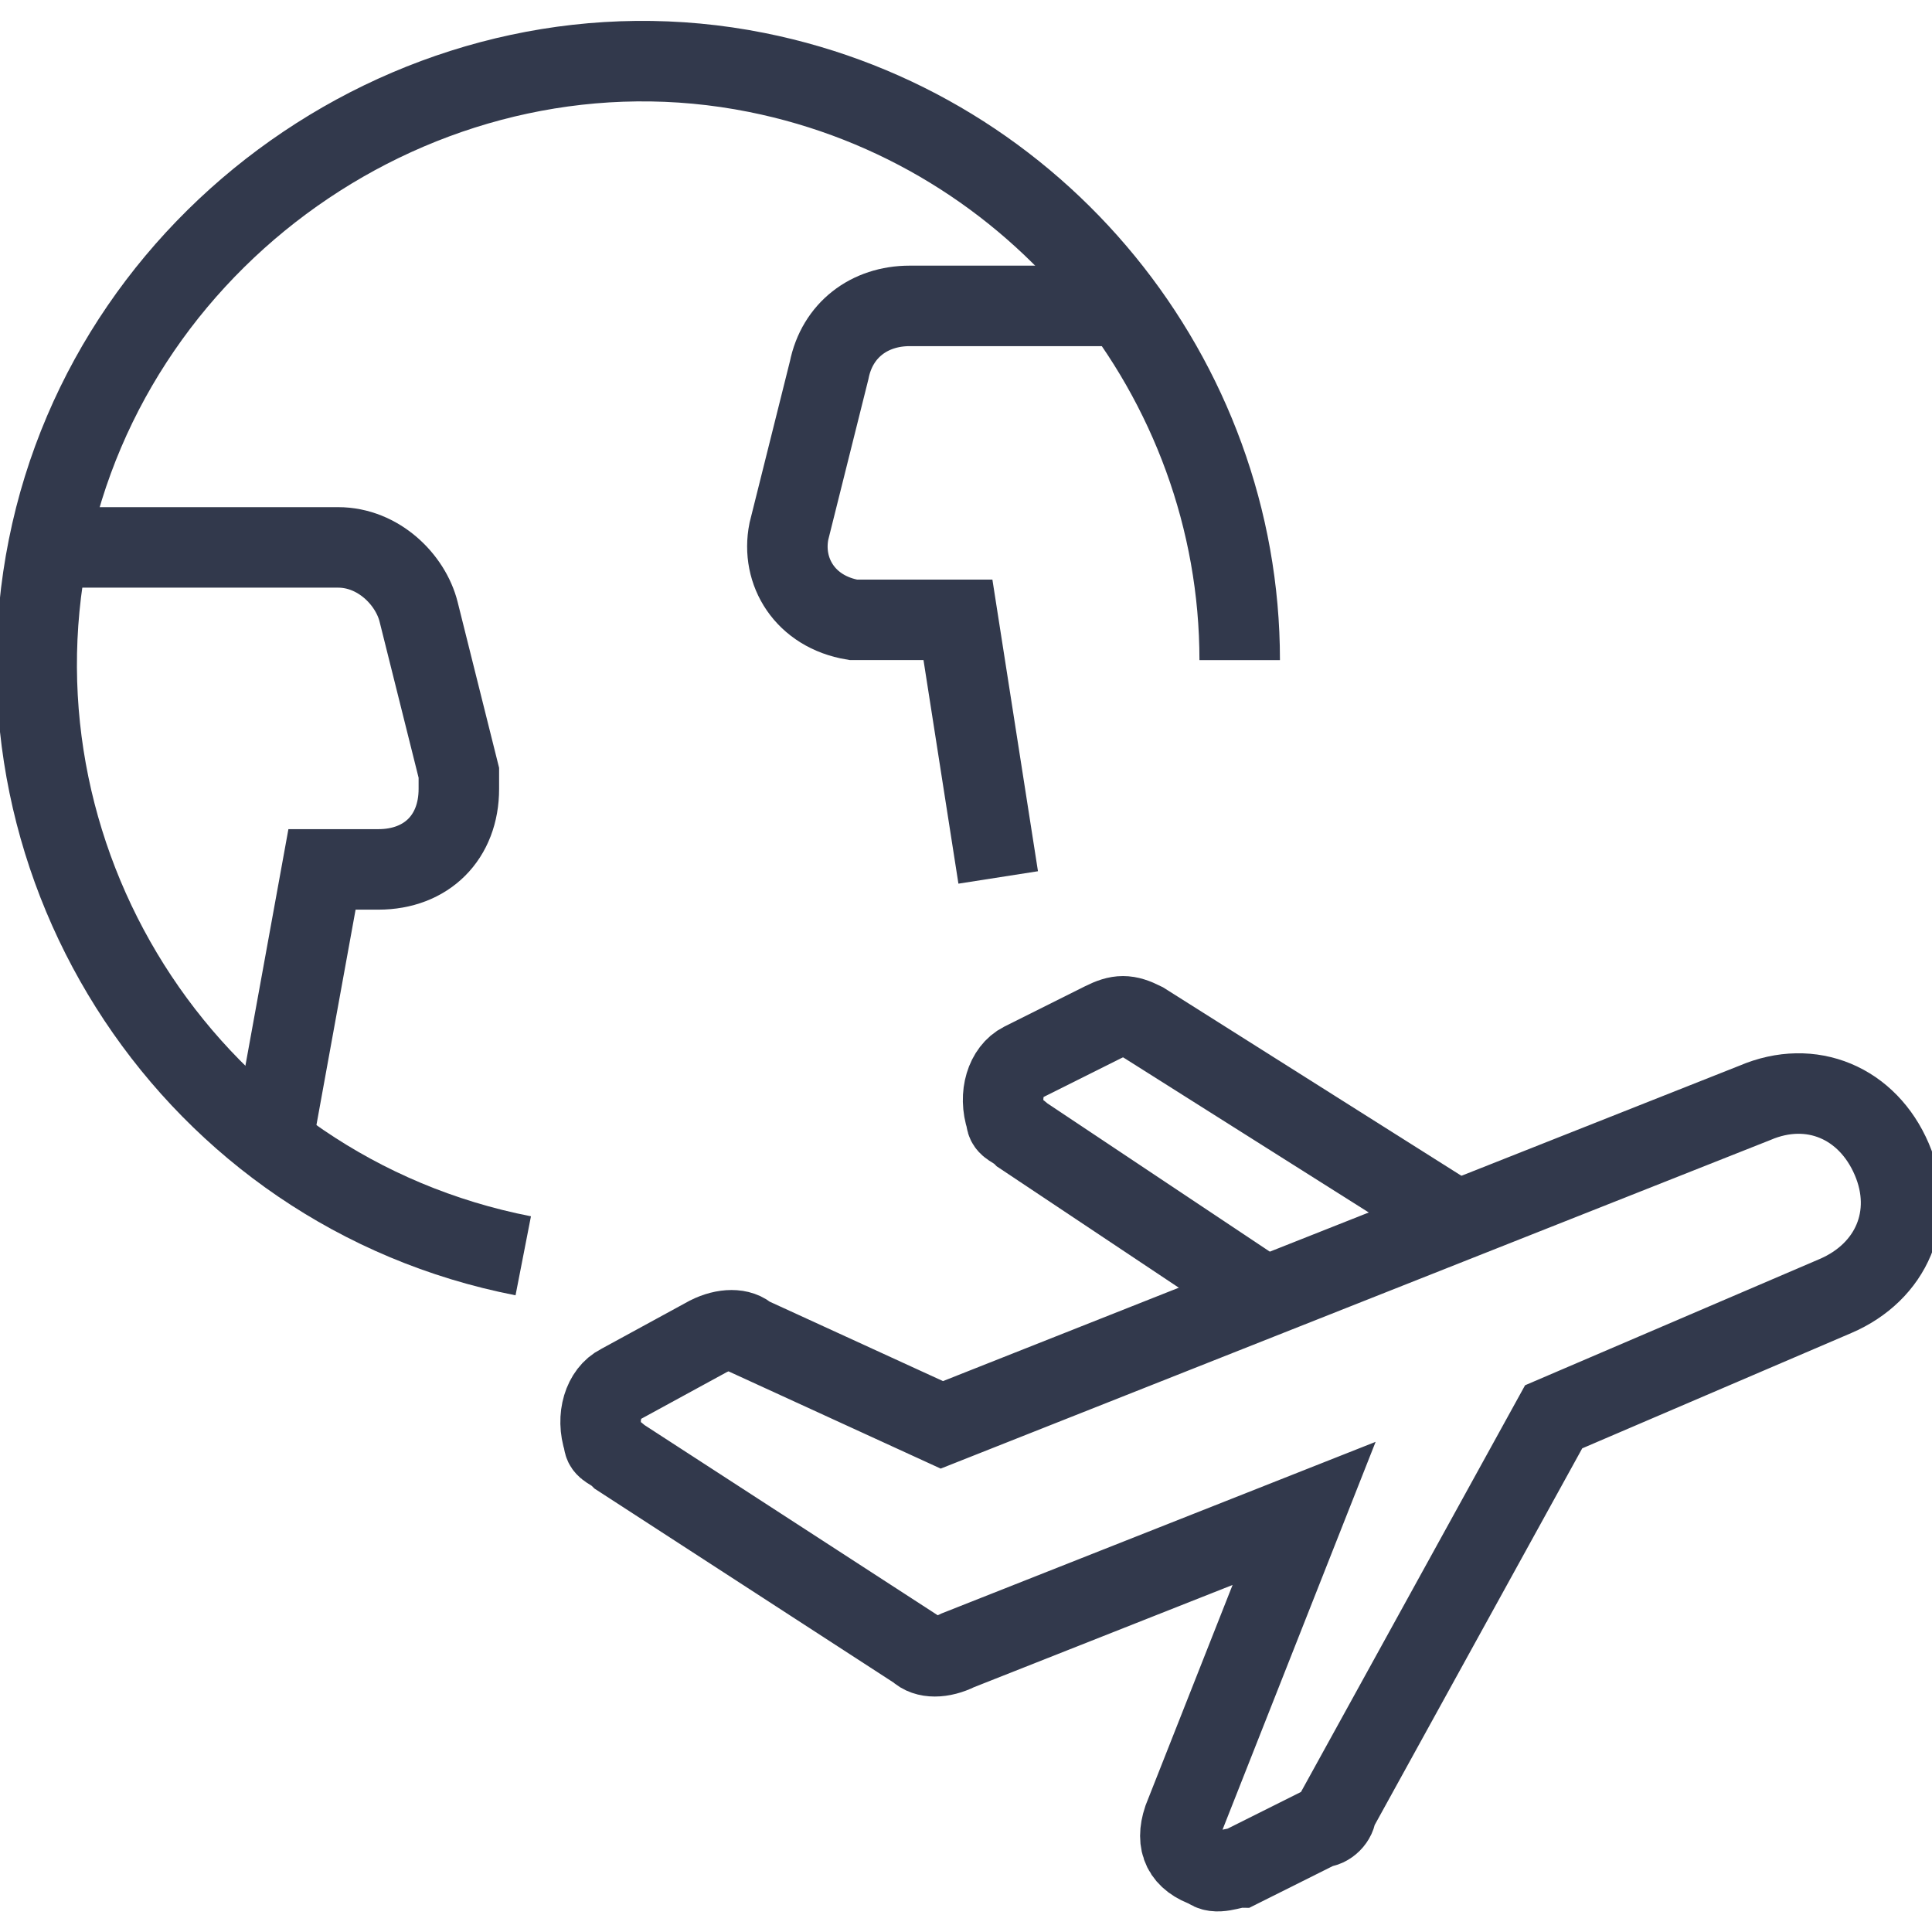
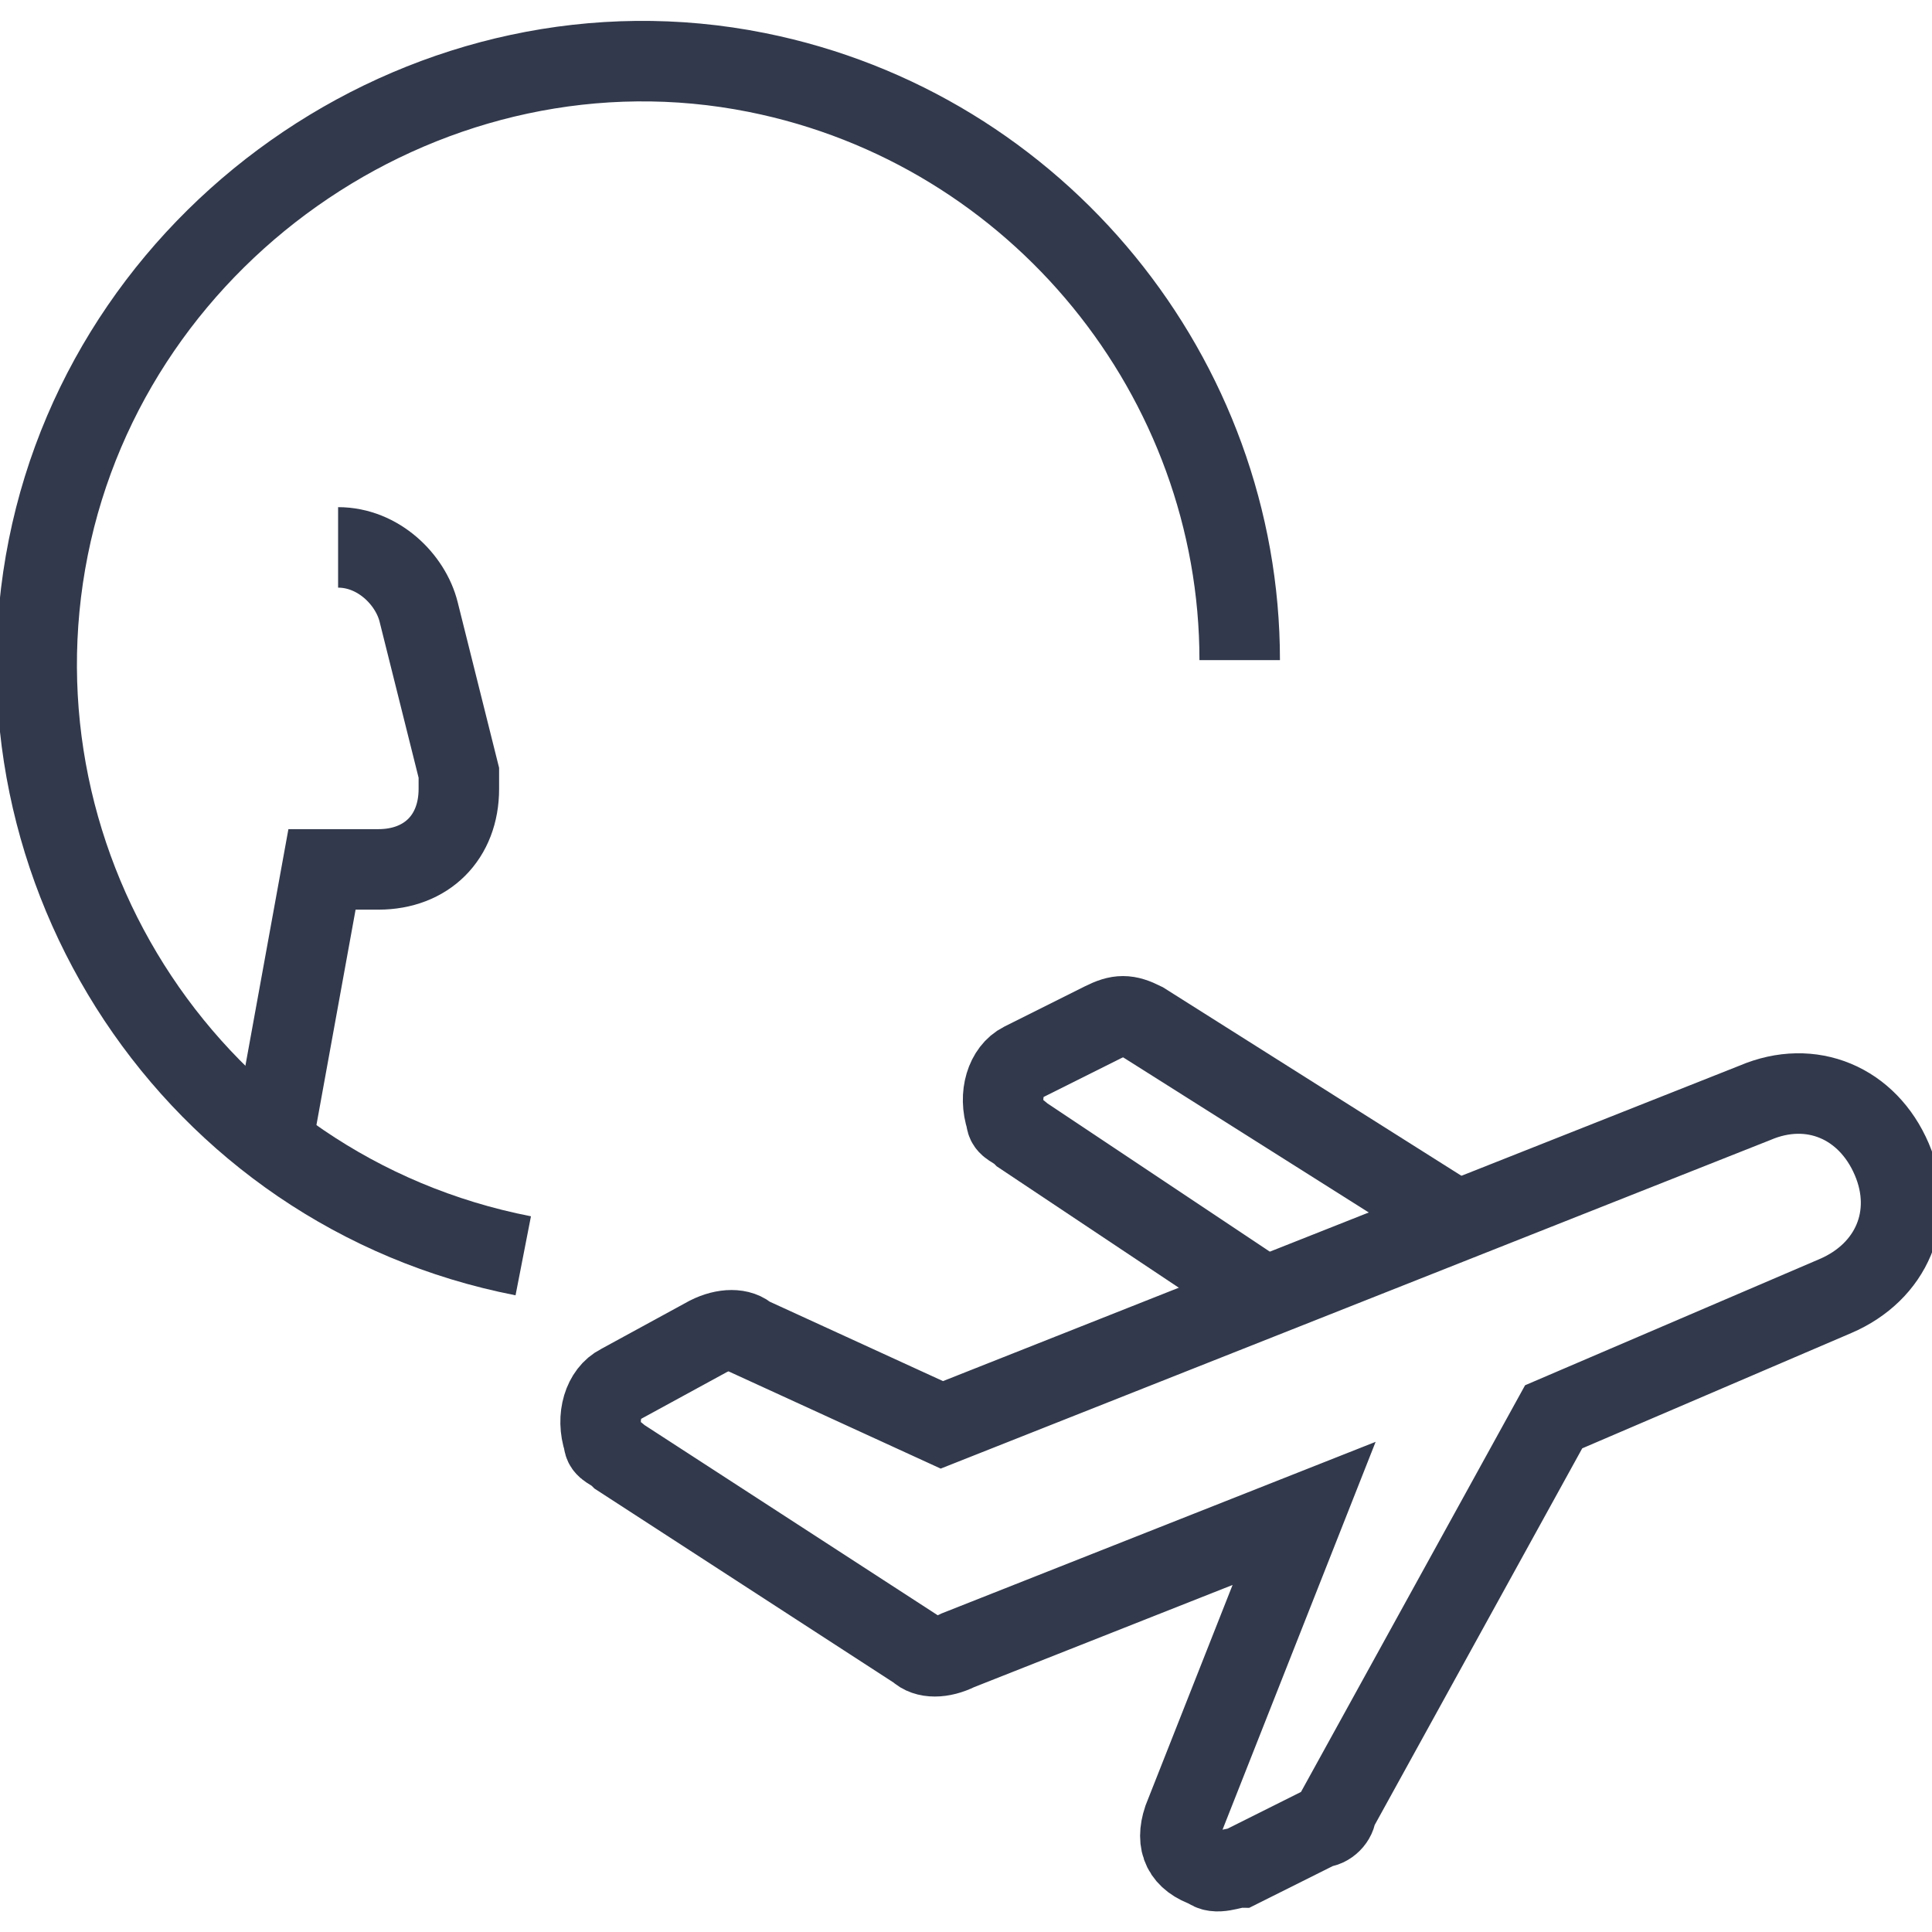
<svg xmlns="http://www.w3.org/2000/svg" version="1.1" id="Calque_1" x="0px" y="0px" viewBox="0 0 24 24" style="enable-background:new 0 0 24 24;" xml:space="preserve">
  <style type="text/css">
	.st0{fill:none;stroke:#32394C;stroke-miterlimit:10;}
</style>
  <title>plane-trip-international</title>
  <path class="st0" d="M11.7,17.7l-2.4-1.1c-0.1-0.1-0.3-0.1-0.5,0l-1.1,0.6c-0.2,0.1-0.3,0.4-0.2,0.7c0,0.1,0.1,0.1,0.2,0.2l3.7,2.4  c0.1,0.1,0.3,0.1,0.5,0l4.3-1.7l-1.5,3.8c-0.1,0.3,0,0.5,0.3,0.6c0.1,0.1,0.3,0,0.4,0l1-0.5c0.1,0,0.2-0.1,0.2-0.2l2.7-4.9l3.5-1.5  c0.7-0.3,1-1,0.7-1.7s-1-1-1.7-0.7L11.7,17.7z" />
  <path class="st0" d="M18,15.1l-3.8-2.4c-0.2-0.1-0.3-0.1-0.5,0l-1,0.5c-0.2,0.1-0.3,0.4-0.2,0.7c0,0.1,0.1,0.1,0.2,0.2l3,2" />
  <path class="st0" d="M6.5,15.6c-4.1-0.8-6.7-4.8-5.9-8.8s4.8-6.7,8.8-5.9c3.5,0.7,6,3.8,6,7.3" />
-   <path class="st0" d="M3.4,14.1L4,10.8h0.7c0.6,0,1-0.4,1-1c0-0.1,0-0.2,0-0.2l-0.5-2c-0.1-0.4-0.5-0.8-1-0.8H0.7" />
-   <path class="st0" d="M14,3.8h-2.7c-0.5,0-0.9,0.3-1,0.8l-0.5,2C9.7,7.1,10,7.6,10.6,7.7c0.1,0,0.2,0,0.2,0h1.1l0.5,3.2" />
+   <path class="st0" d="M3.4,14.1L4,10.8h0.7c0.6,0,1-0.4,1-1c0-0.1,0-0.2,0-0.2l-0.5-2c-0.1-0.4-0.5-0.8-1-0.8" />
</svg>